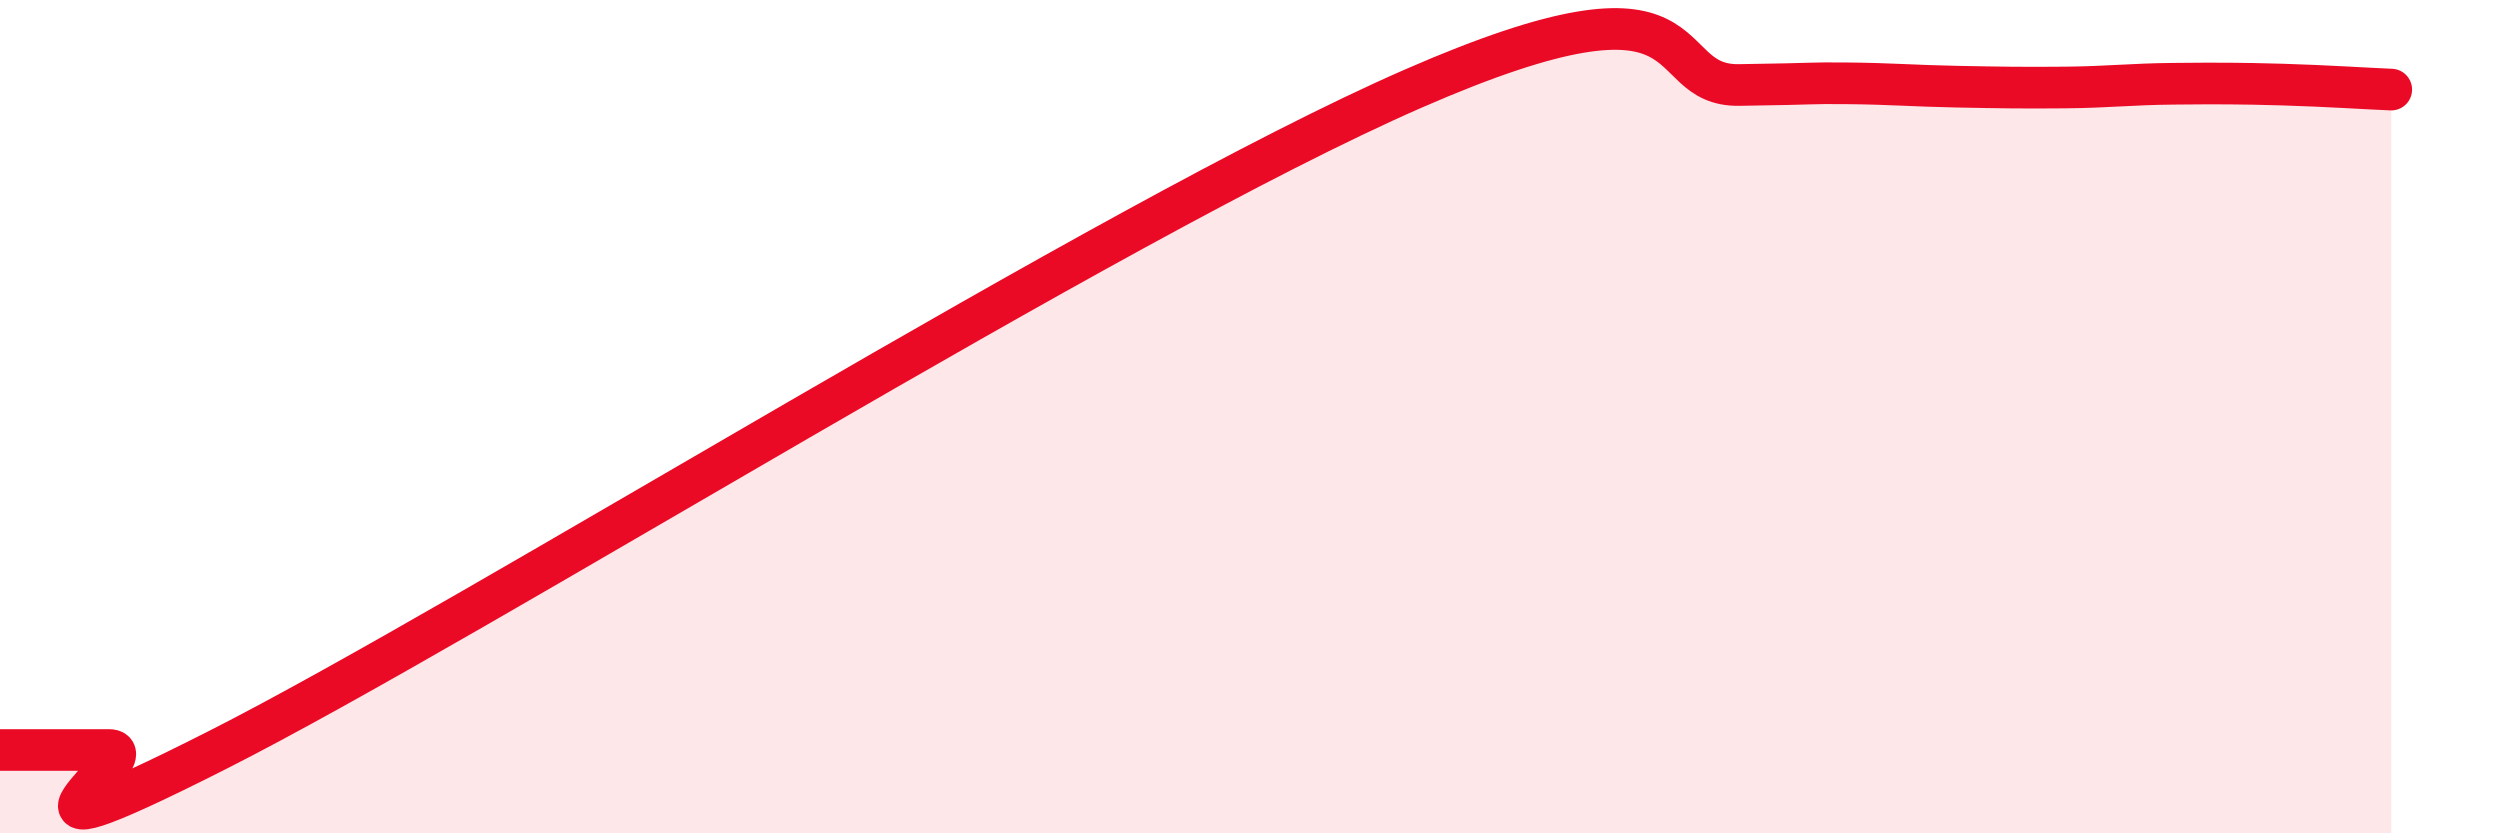
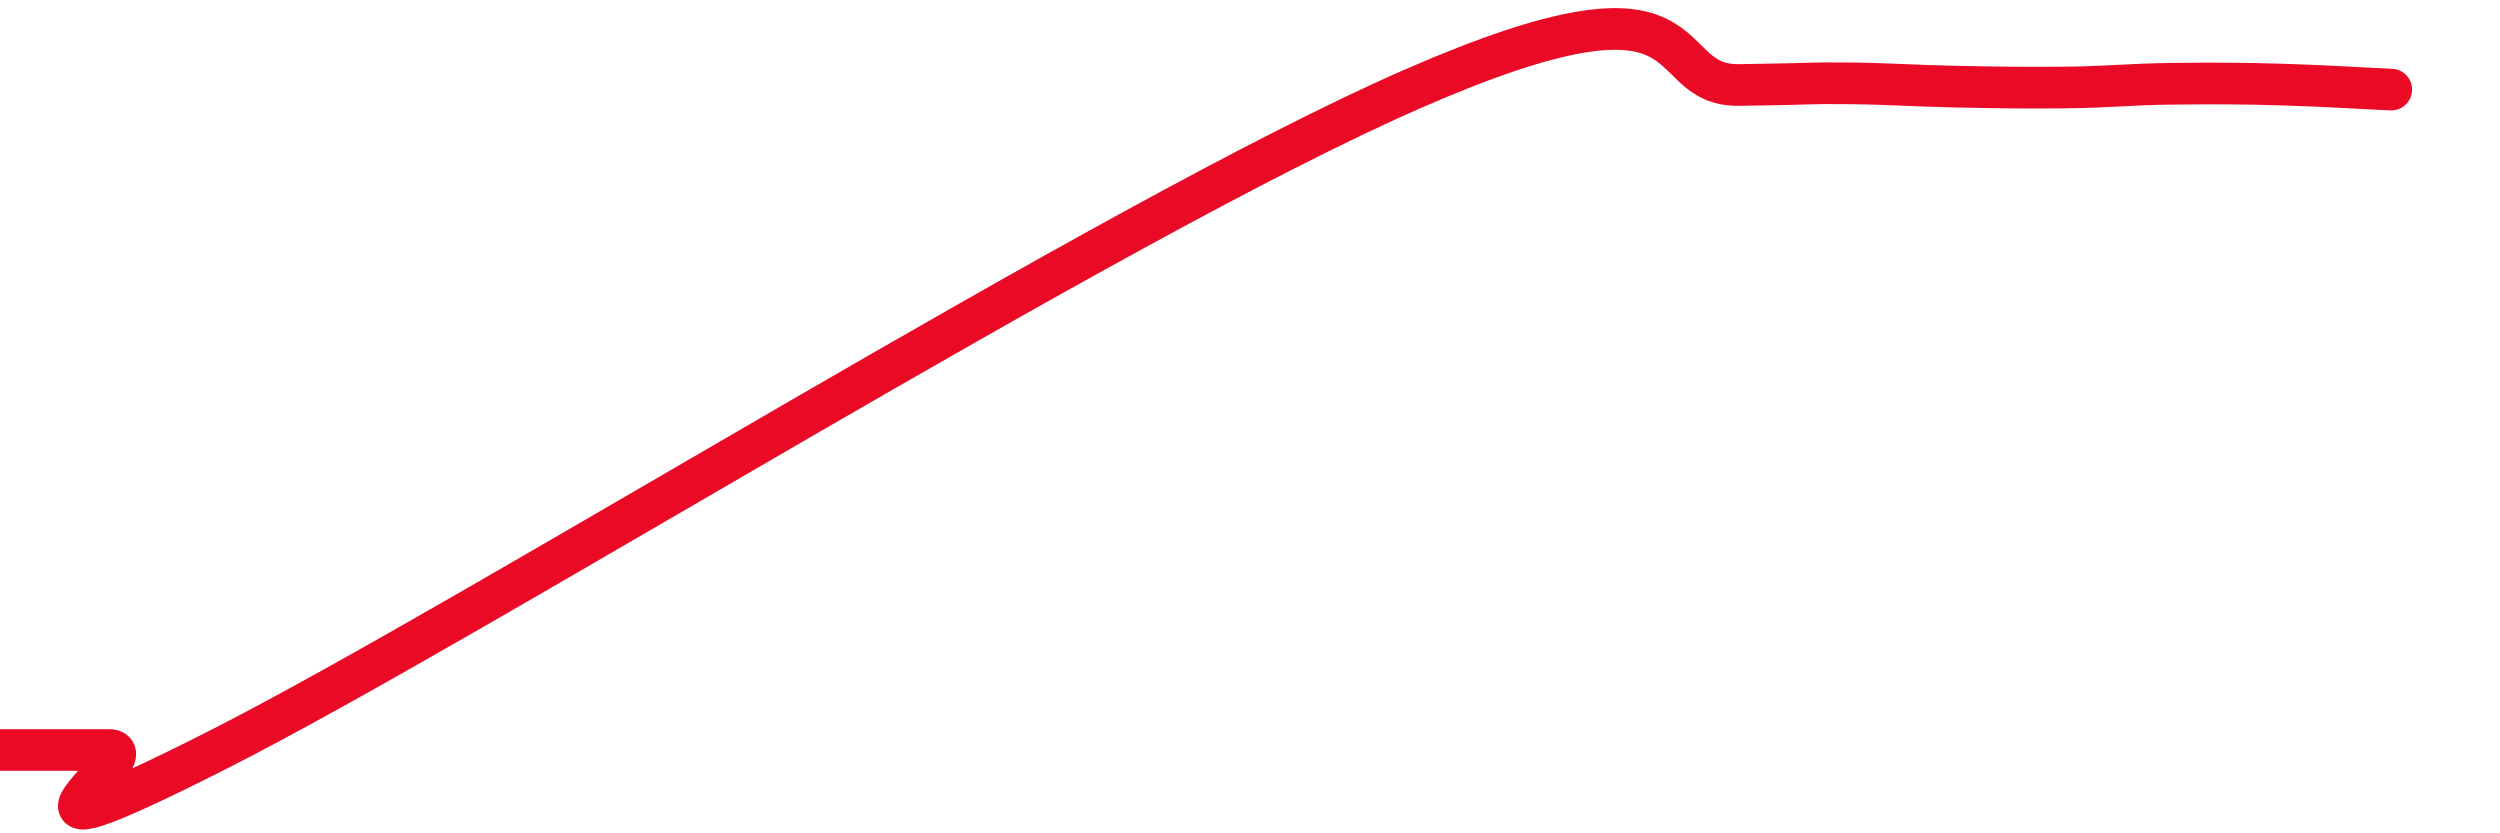
<svg xmlns="http://www.w3.org/2000/svg" width="60" height="20" viewBox="0 0 60 20">
-   <path d="M 0,18 C 0.52,18 1.57,18 2.61,18 C 3.65,18 -1.04,21.17 5.22,18 C 11.48,14.83 26.61,5.32 33.91,2.13 C 41.21,-1.06 39.65,2.07 41.74,2.04 C 43.83,2.01 43.31,1.99 44.35,2 C 45.39,2.01 45.92,2.06 46.96,2.08 C 48,2.1 48.53,2.11 49.57,2.1 C 50.61,2.09 51.13,2.02 52.17,2.01 C 53.21,2 53.74,2 54.78,2.03 C 55.82,2.06 56.87,2.13 57.39,2.15L57.39 20L0 20Z" fill="#EB0A25" opacity="0.1" stroke-linecap="round" stroke-linejoin="round" />
  <path d="M 0,18 C 0.52,18 1.57,18 2.61,18 C 3.65,18 -1.04,21.17 5.22,18 C 11.48,14.83 26.61,5.32 33.91,2.13 C 41.21,-1.06 39.65,2.07 41.74,2.04 C 43.83,2.01 43.31,1.99 44.35,2 C 45.39,2.01 45.92,2.06 46.96,2.08 C 48,2.1 48.53,2.11 49.57,2.1 C 50.61,2.09 51.13,2.02 52.17,2.01 C 53.21,2 53.74,2 54.78,2.03 C 55.82,2.06 56.87,2.13 57.39,2.15" stroke="#EB0A25" stroke-width="1" fill="none" stroke-linecap="round" stroke-linejoin="round" />
</svg>